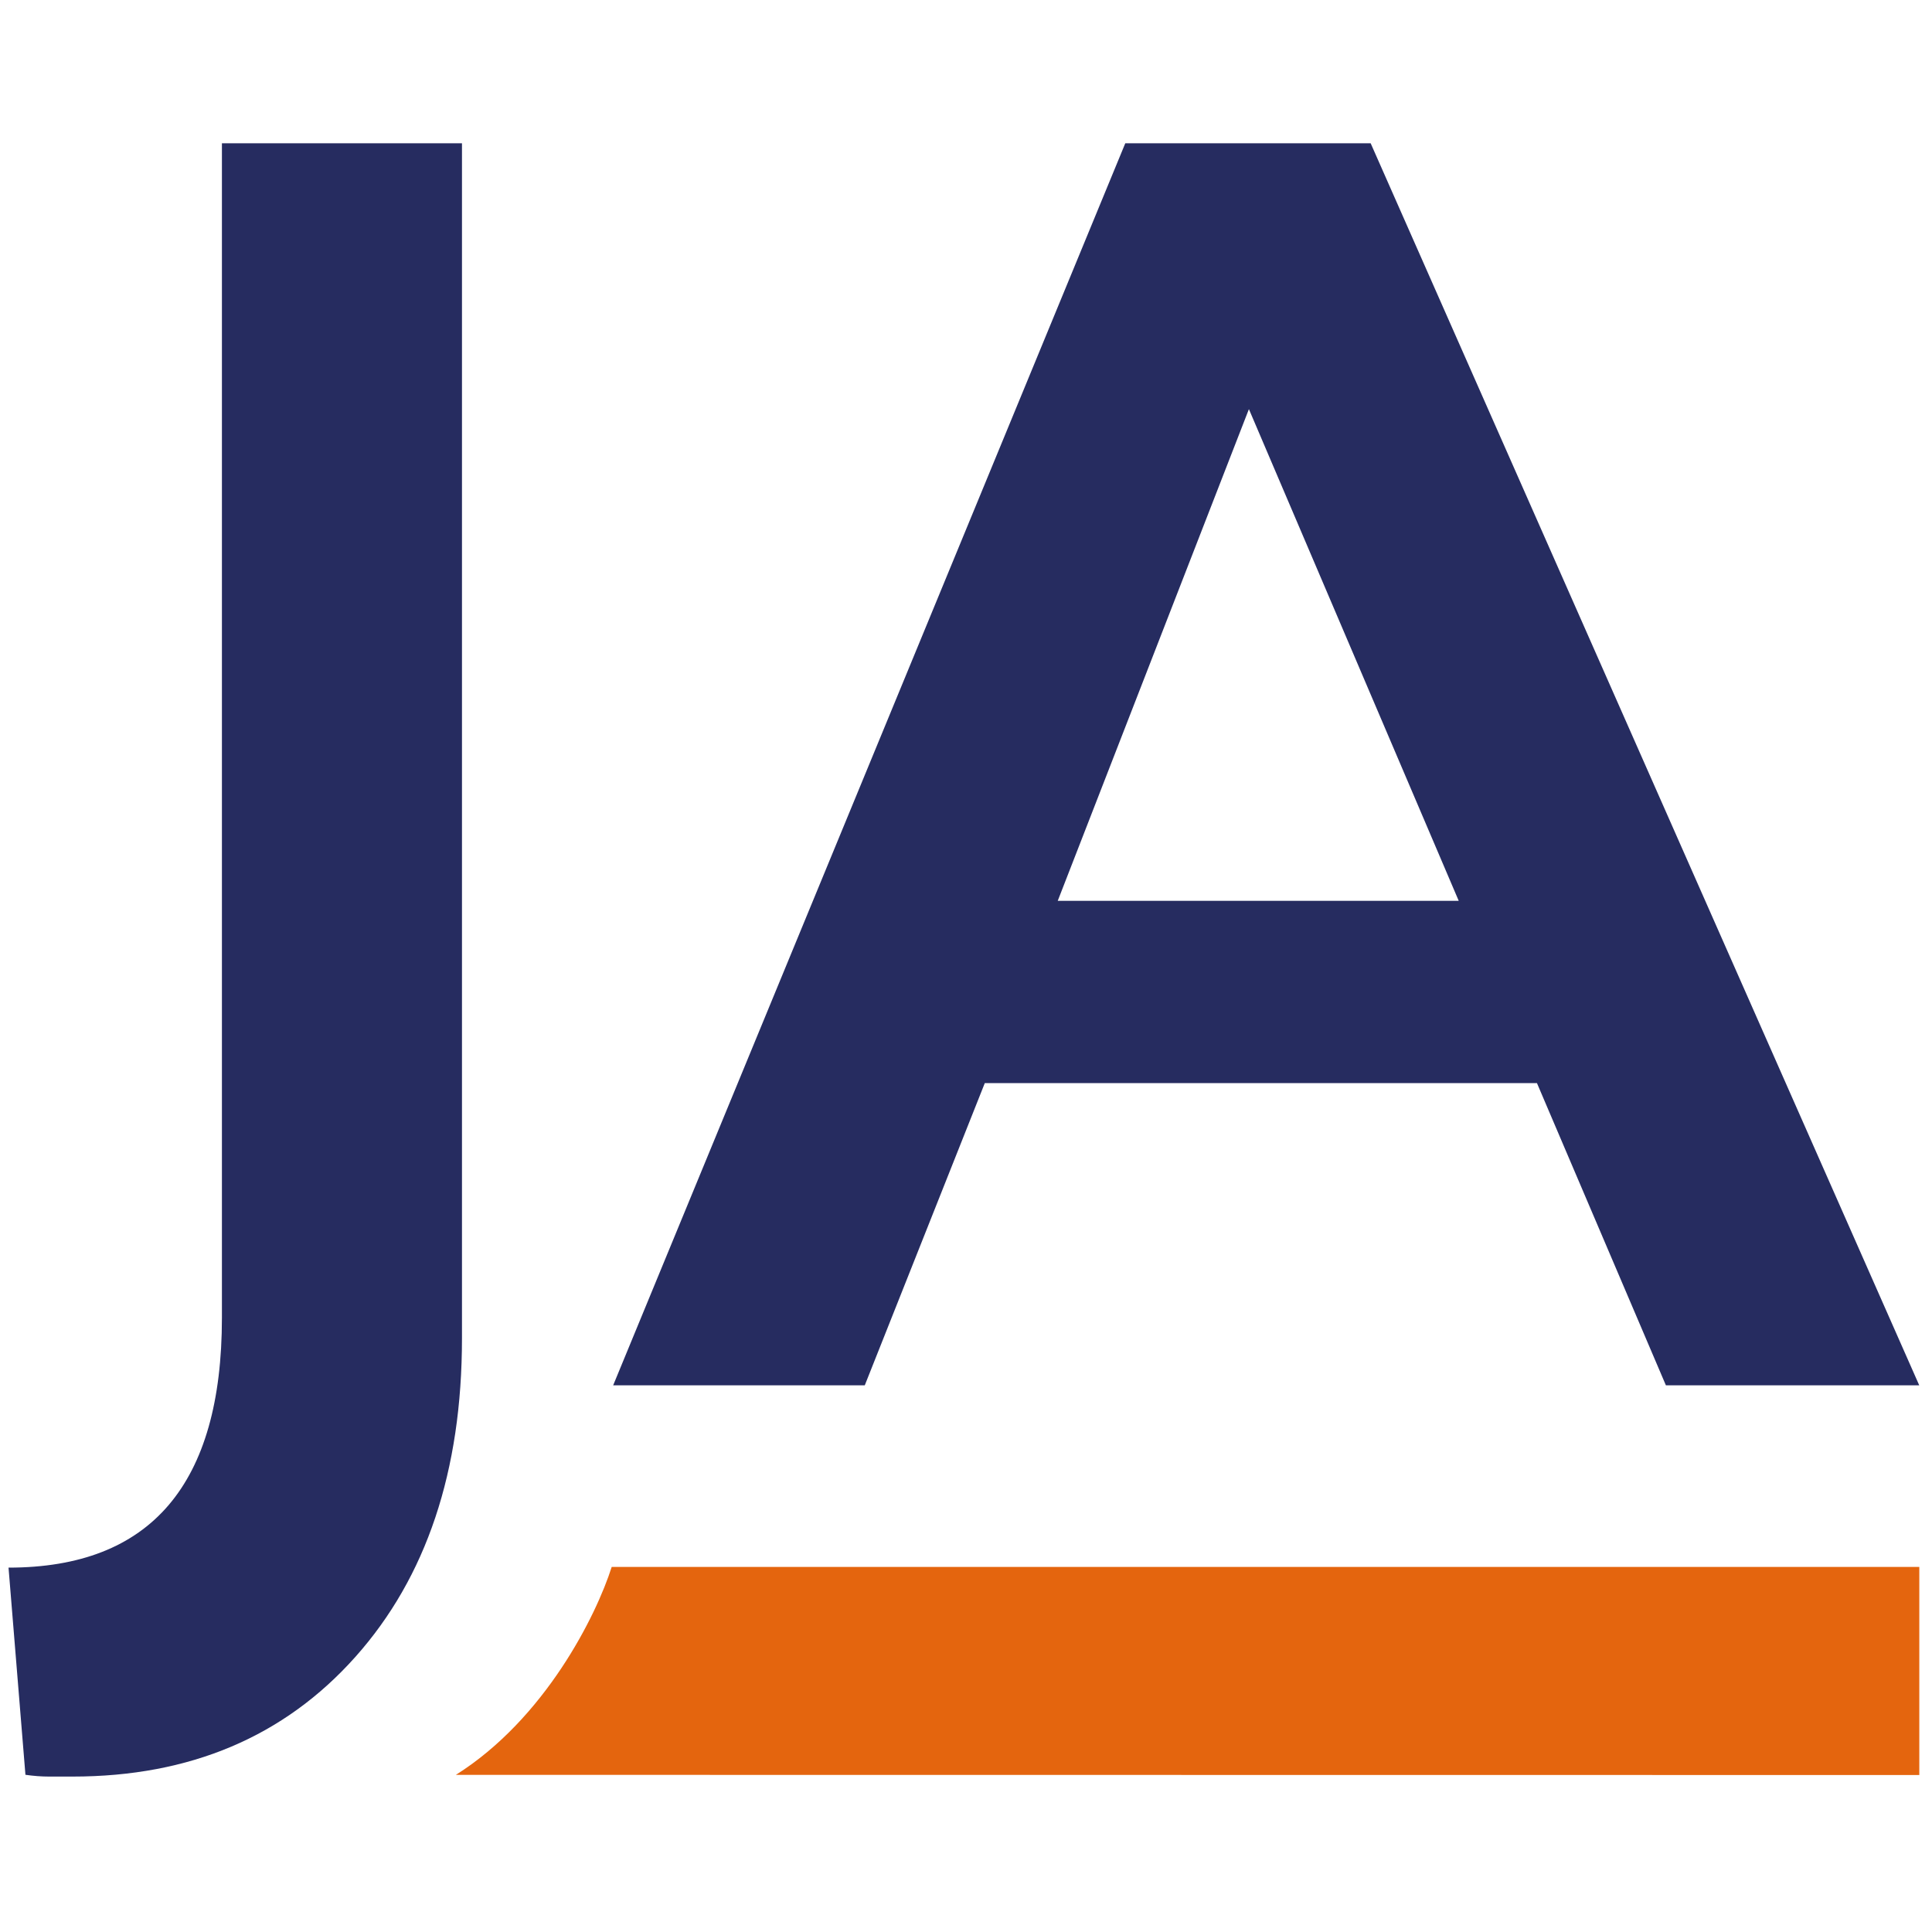
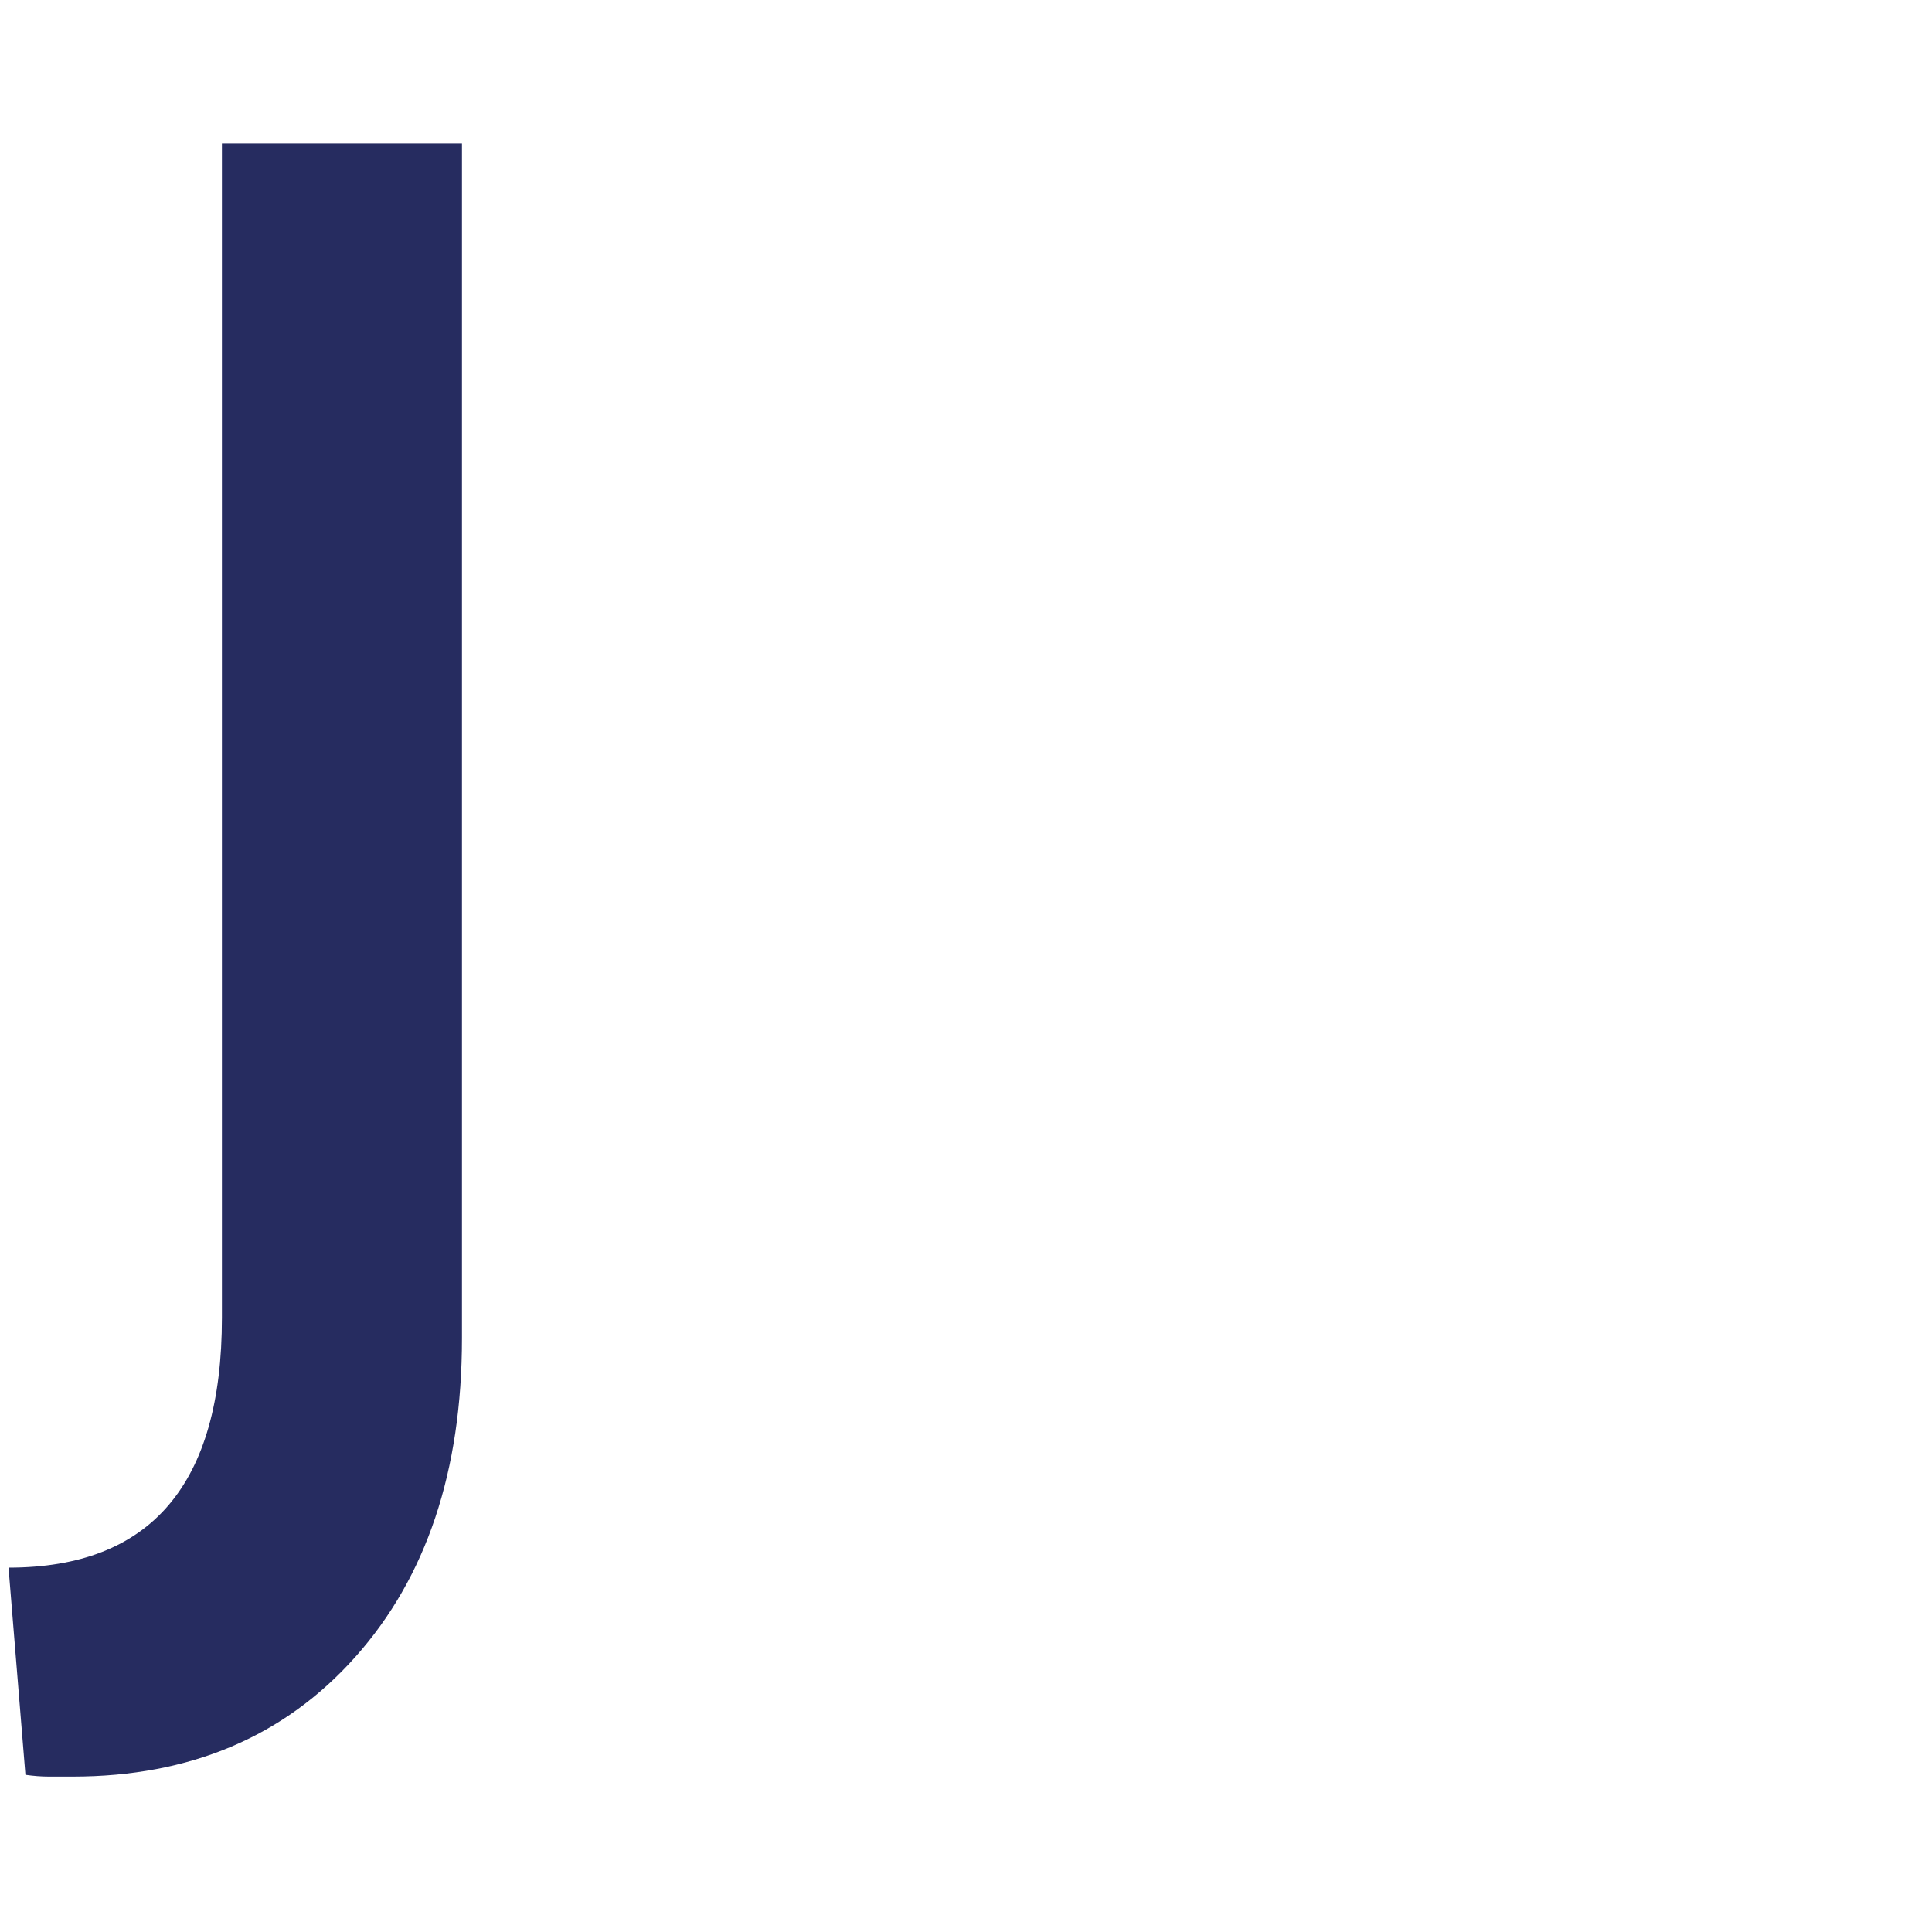
<svg xmlns="http://www.w3.org/2000/svg" version="1.1" id="Ebene_1" x="0px" y="0px" width="60px" height="60px" viewBox="0 0 60 60" enable-background="new 0 0 60 60" xml:space="preserve">
-   <path fill="#262C60" d="M14.347,4.449v37.112c0,4.124-1.105,7.423-3.312,9.897c-2.209,2.476-5.136,3.715-8.782,3.715  c-0.257,0-0.501,0-0.733,0c-0.229,0-0.474-0.018-0.73-0.055l-0.525-6.434c4.418,0,6.627-2.587,6.627-7.76V4.449H14.347z" />
-   <path fill="#262C60" d="M42.567,4.449l17.037,38.574h-7.868l-4.005-9.387H30.584l-3.728,9.387h-7.814L34.947,4.449H42.567z   M32.849,27.976h12.453l-6.516-15.27L32.849,27.976z" />
-   <path fill="#E4650E" d="M18.997,48.662c-0.481,1.517-2.076,4.719-4.84,6.458l45.449,0.005v-6.463H18.997z" />
+   <path fill="#262C60" d="M14.347,4.449v37.112c0,4.124-1.105,7.423-3.312,9.897c-2.209,2.476-5.136,3.715-8.782,3.715  c-0.257,0-0.501,0-0.733,0c-0.229,0-0.474-0.018-0.73-0.055l-0.525-6.434c4.418,0,6.627-2.587,6.627-7.76V4.449H14.347" />
</svg>